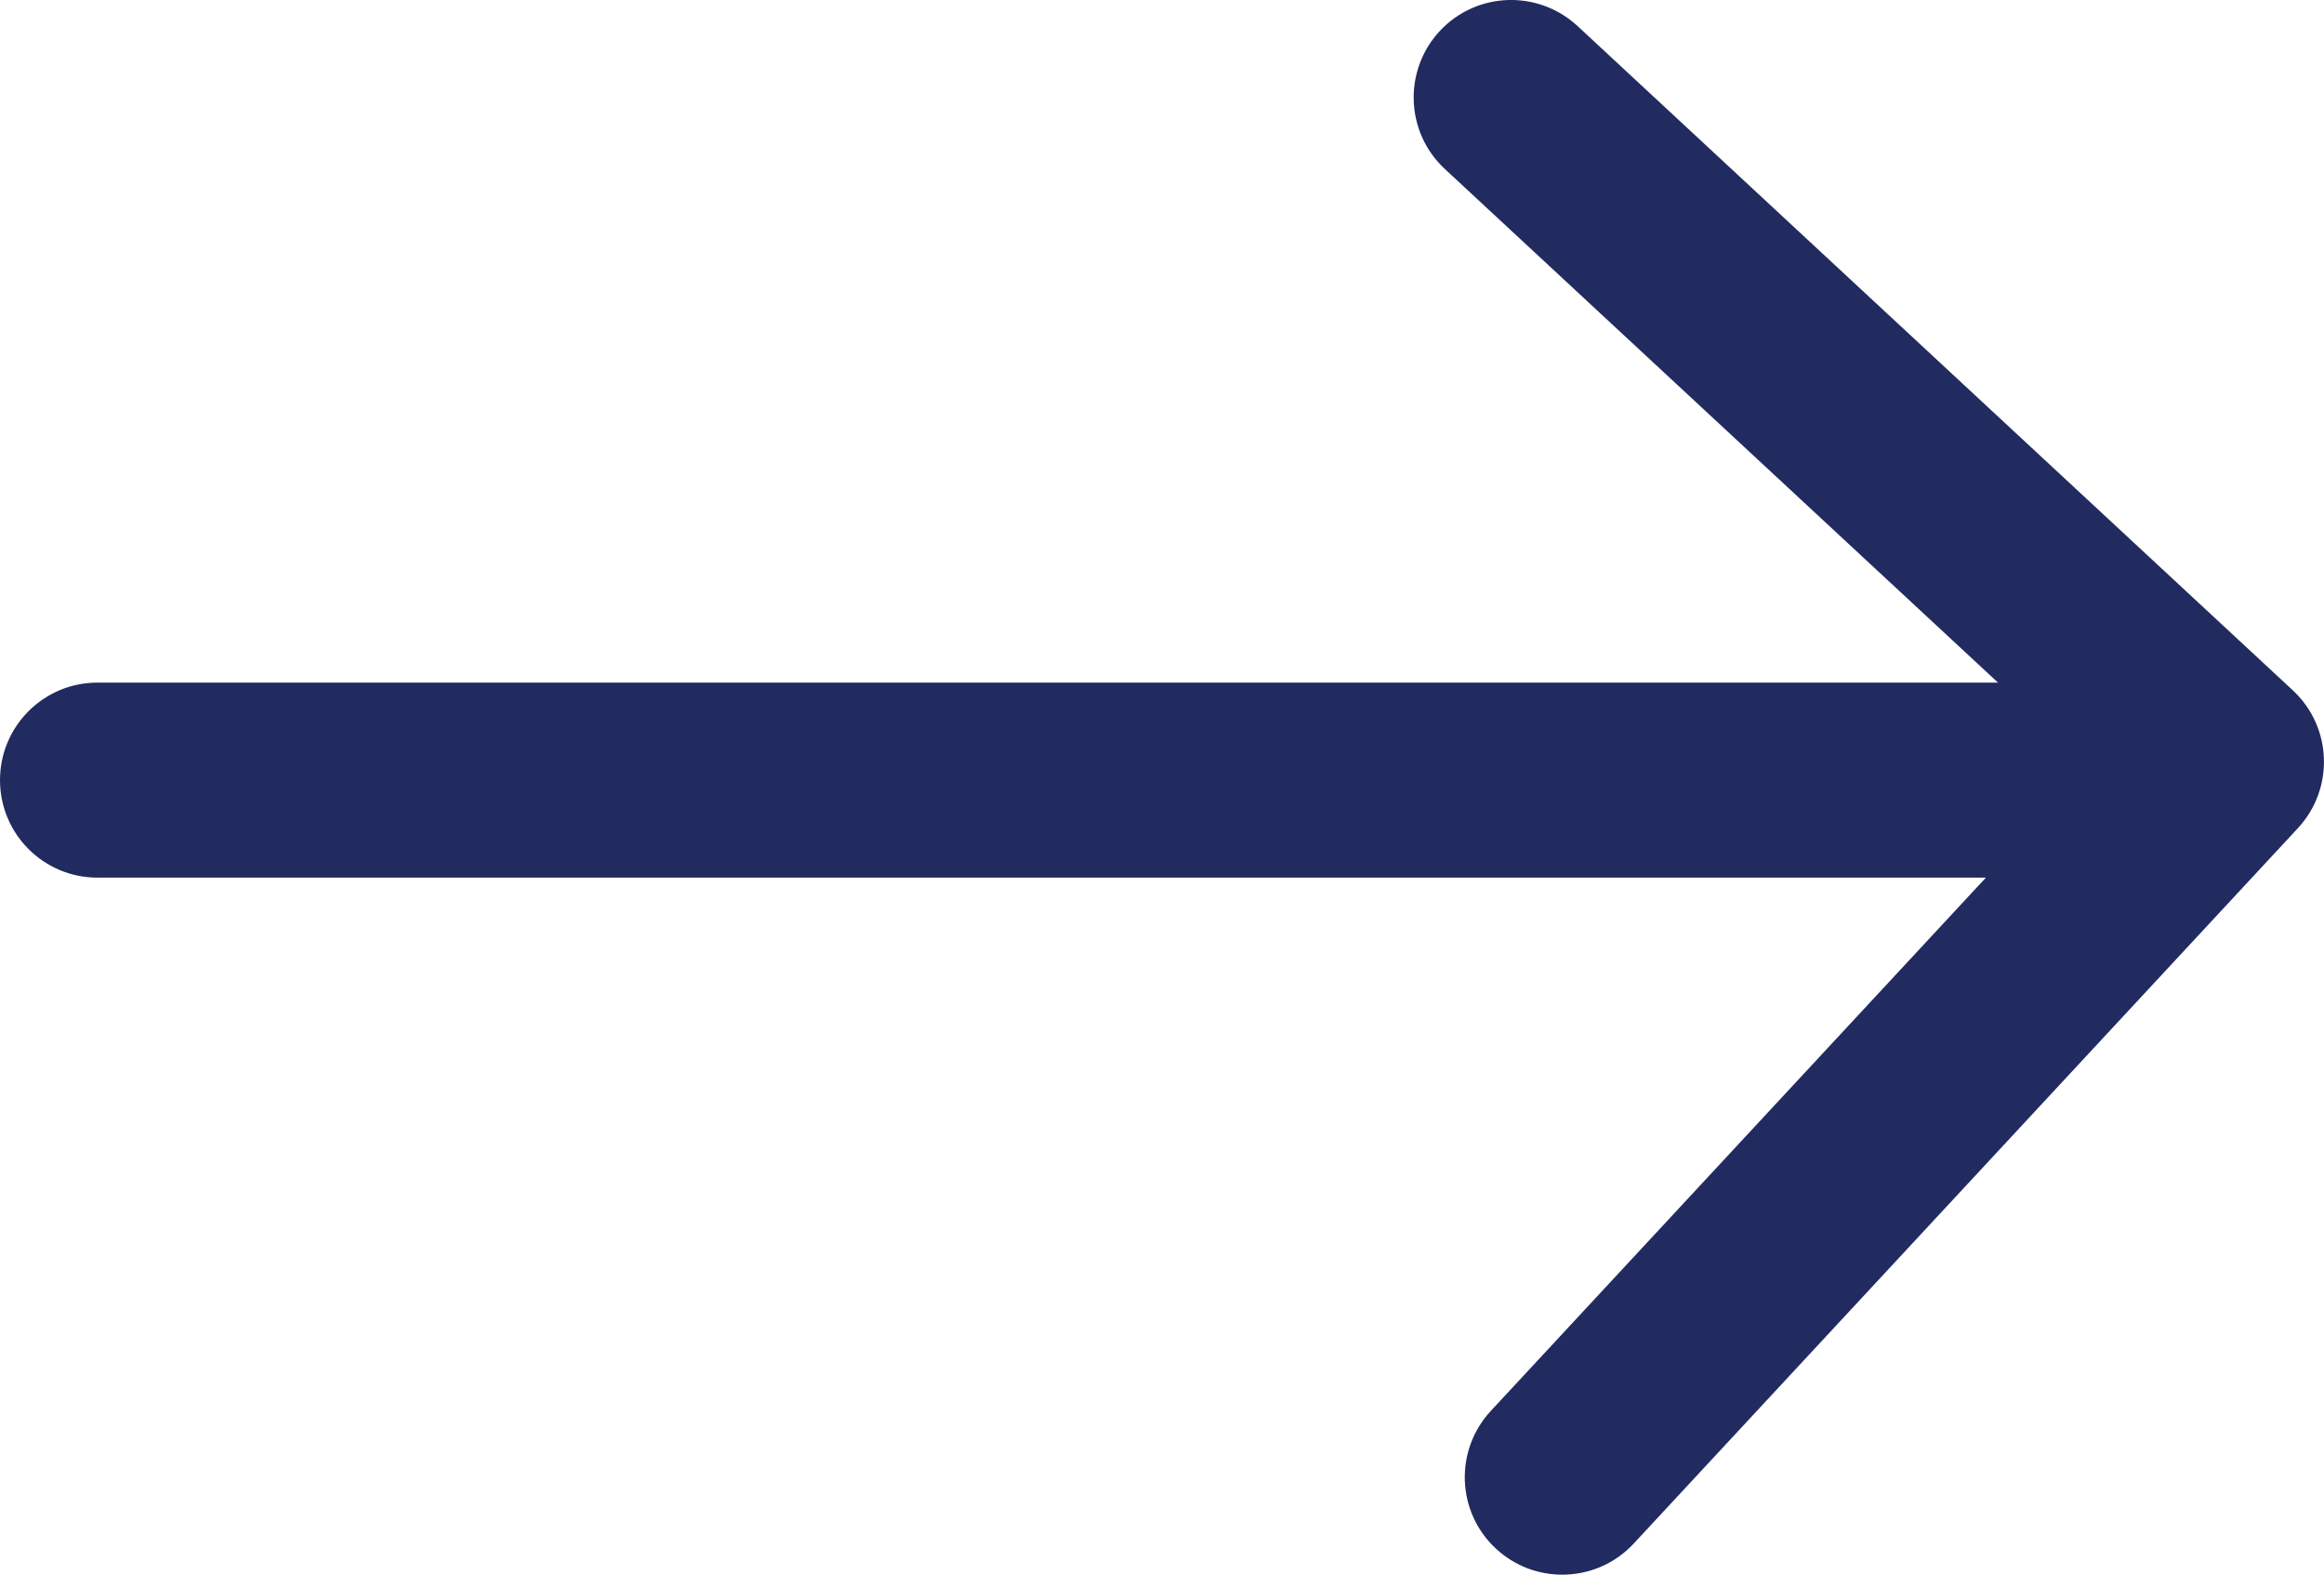
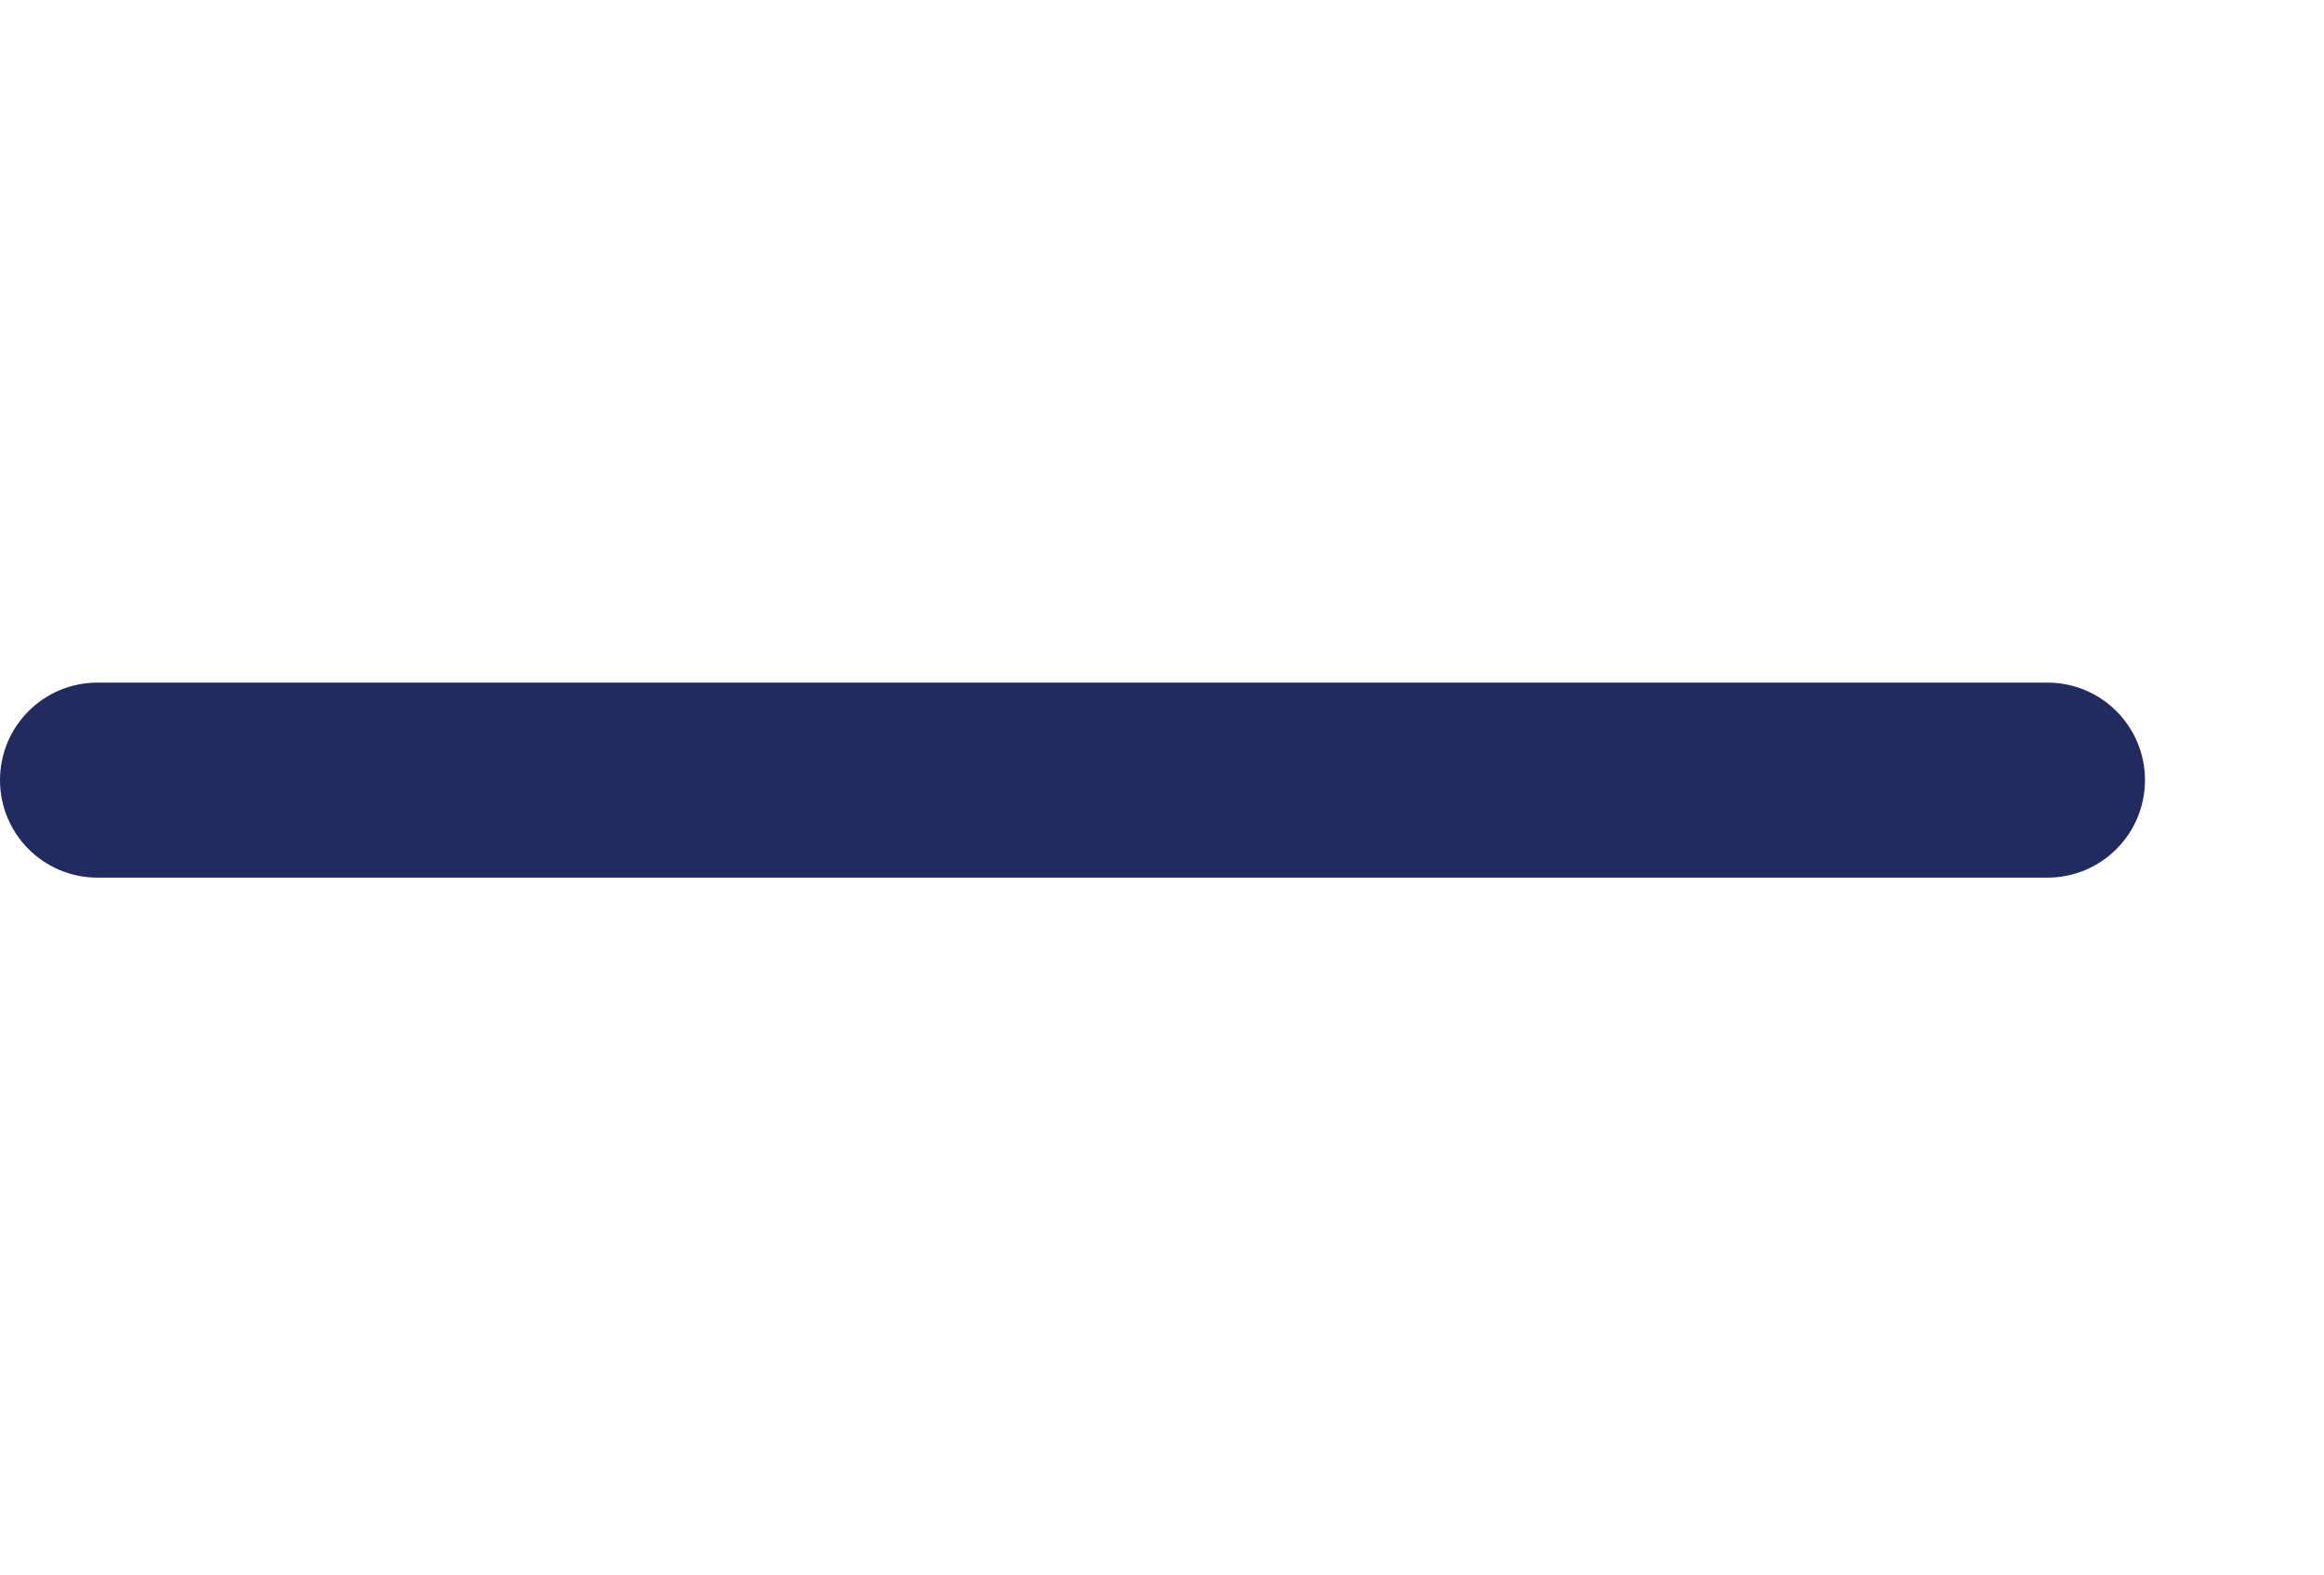
<svg xmlns="http://www.w3.org/2000/svg" version="1.1" id="Слой_1" x="0px" y="0px" width="23.836px" height="16.148px" viewBox="0 0 23.836 16.148" enable-background="new 0 0 23.836 16.148" xml:space="preserve">
  <g>
-     <path fill="#212B60" d="M16.023,16.148c0.269,0,0.536-0.107,0.733-0.319l6.812-7.336c0.376-0.405,0.353-1.038-0.052-1.414   l-7.336-6.812c-0.406-0.375-1.037-0.353-1.414,0.052c-0.375,0.405-0.352,1.038,0.053,1.414l6.604,6.131l-6.132,6.604   c-0.376,0.405-0.353,1.038,0.052,1.413C15.536,16.06,15.78,16.148,16.023,16.148z" />
-   </g>
+     </g>
  <g>
    <path fill="#212B60" d="M1,9h20c0.552,0,1-0.448,1-1s-0.448-1-1-1H1C0.447,7,0,7.448,0,8S0.447,9,1,9z" />
  </g>
</svg>